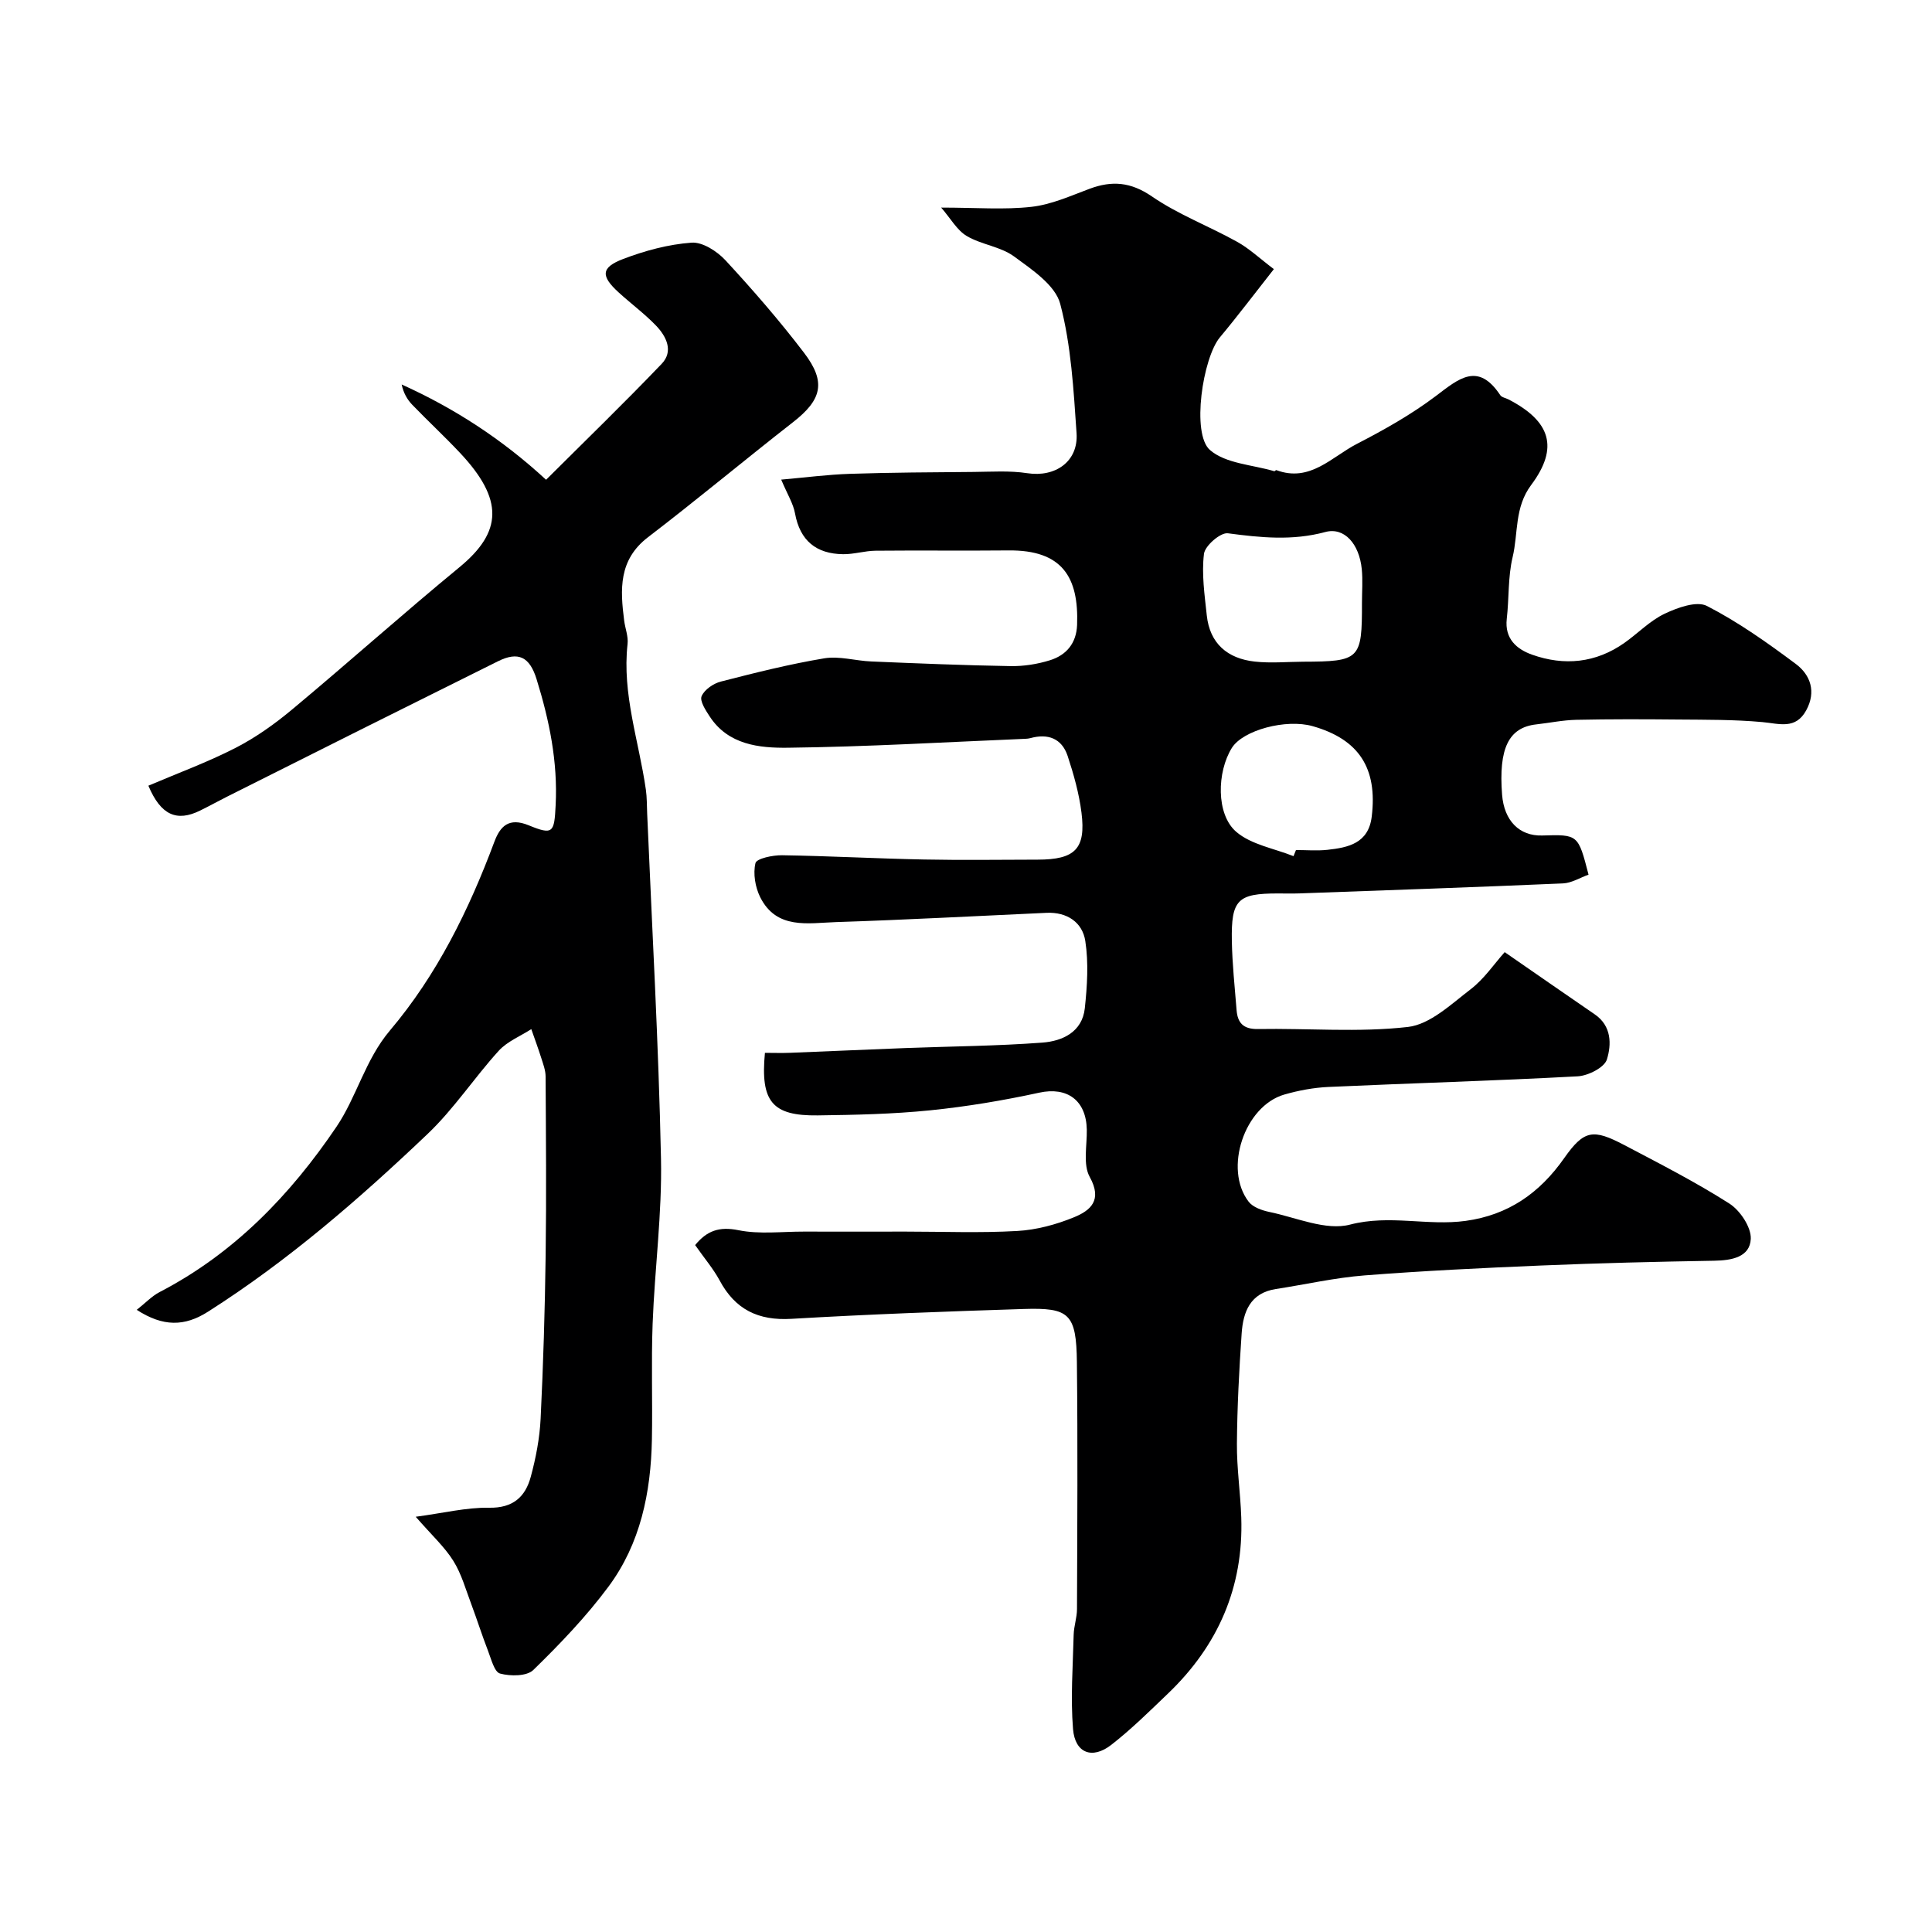
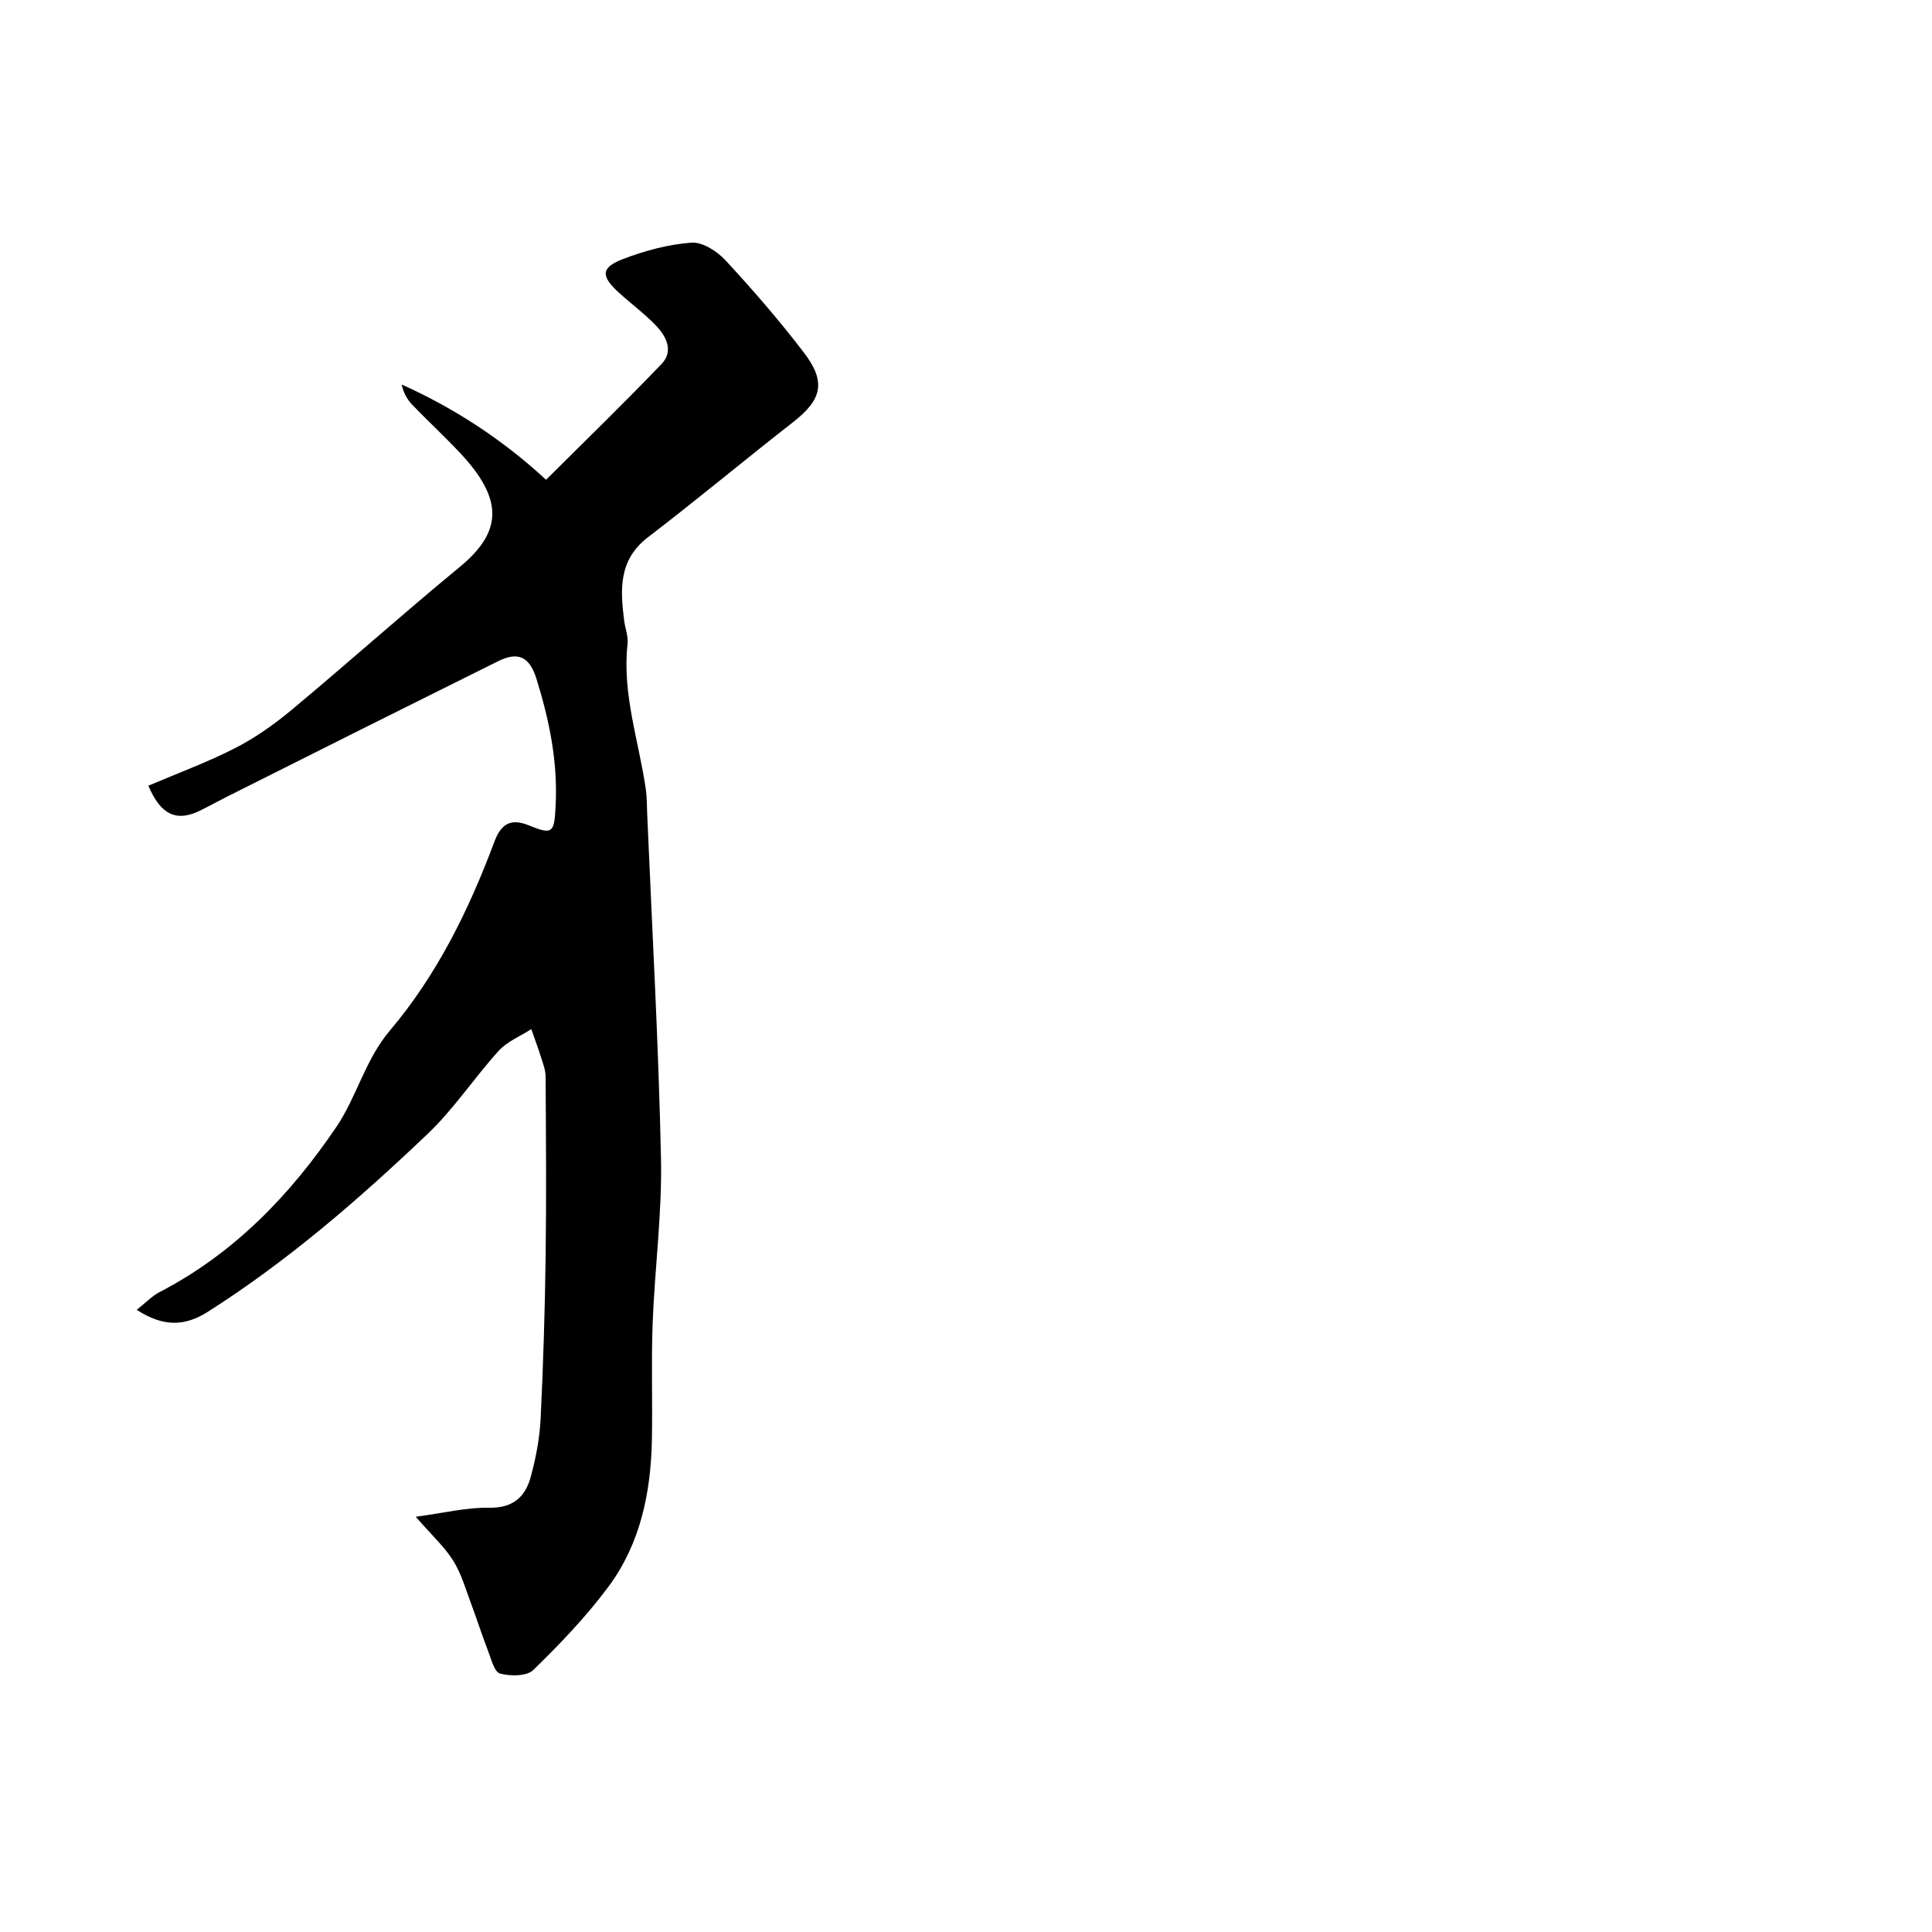
<svg xmlns="http://www.w3.org/2000/svg" enable-background="new 0 0 400 400" viewBox="0 0 400 400">
-   <path d="m143.92 257.78c2.43-2.96 4.97-3.89 8.97-3.08 4.35.88 9 .28 13.52.29 7.04.02 14.08 0 21.11 0 7.7 0 15.41.31 23.09-.13 3.97-.22 8.04-1.32 11.73-2.83 3.42-1.4 5.96-3.51 3.28-8.35-1.43-2.58-.55-6.48-.61-9.79-.12-6.13-4.11-8.91-9.82-7.67-7.45 1.62-15.02 2.89-22.6 3.66-7.72.78-15.52.95-23.29 1.05-9.41.12-11.89-2.83-10.93-12.95 1.72 0 3.5.06 5.28-.01 7.94-.31 15.87-.68 23.8-.98 9.46-.36 18.94-.42 28.37-1.13 4.14-.31 8.25-2.19 8.78-7.12.49-4.6.8-9.38.1-13.91-.59-3.87-3.78-6.03-8.01-5.84-14.54.66-29.07 1.45-43.61 1.92-5.76.19-12.3 1.61-15.69-5.16-1.03-2.07-1.5-4.88-.98-7.05.23-.96 3.59-1.66 5.51-1.63 9.79.15 19.57.69 29.36.88 7.85.16 15.71.04 23.56.03 7.75-.01 10.01-2.23 9.07-9.73-.5-3.98-1.61-7.93-2.87-11.75-1.21-3.63-4.09-4.69-7.74-3.67-.32.09-.66.11-.99.13-16.4.68-32.8 1.66-49.21 1.85-5.89.07-12.33-.59-16.17-6.48-.84-1.28-2.09-3.2-1.67-4.19.58-1.36 2.45-2.64 3.99-3.03 7.08-1.82 14.2-3.61 21.4-4.81 3.13-.52 6.49.52 9.75.65 9.6.4 19.2.8 28.8.96 2.74.05 5.59-.4 8.21-1.22 3.37-1.06 5.44-3.5 5.59-7.3.37-9.88-3.06-15.55-14.21-15.43-9.17.09-18.33-.03-27.5.06-2.25.02-4.5.75-6.74.72-5.55-.07-8.92-2.79-9.95-8.45-.37-2.04-1.57-3.92-2.86-6.99 5.03-.44 9.64-1.05 14.27-1.2 8.51-.28 17.04-.32 25.56-.39 3.71-.03 7.49-.3 11.12.26 5.78.89 10.6-2.39 10.2-8.29-.62-8.98-1.11-18.13-3.38-26.76-1.02-3.89-5.87-7.12-9.58-9.84-2.79-2.04-6.75-2.42-9.78-4.22-2.02-1.2-3.32-3.61-5.29-5.88 7.25 0 13.04.48 18.71-.16 4.1-.46 8.09-2.27 12.03-3.74 4.64-1.72 8.51-1.41 12.89 1.59 5.45 3.75 11.82 6.15 17.64 9.39 2.54 1.41 4.71 3.47 7.61 5.66-3.91 4.96-7.43 9.64-11.18 14.13-3.53 4.23-5.94 19.95-2.05 23.32 3.26 2.83 8.79 3.04 13.32 4.39.11.03.32-.27.41-.23 7 2.62 11.49-2.76 16.71-5.44 5.64-2.91 11.25-6.07 16.3-9.88 4.75-3.59 8.74-7.16 13.36-.2.31.47 1.14.59 1.72.89 8.71 4.52 10.46 9.97 4.69 17.7-3.5 4.68-2.66 9.99-3.85 14.96-.98 4.11-.72 8.51-1.21 12.76-.47 4.13 2.06 6.29 5.23 7.42 6.67 2.37 13.2 1.74 19.13-2.44 2.81-1.98 5.28-4.59 8.32-6.03 2.67-1.27 6.64-2.71 8.77-1.61 6.48 3.33 12.52 7.62 18.39 12 3.05 2.28 4.26 5.76 2.16 9.6-2.2 4.04-5.57 2.76-9.08 2.44-5.8-.53-11.65-.48-17.48-.53-7.02-.07-14.05-.09-21.06.06-2.77.06-5.52.64-8.29.95-5.7.64-7.8 4.96-7.06 14.55.42 5.38 3.57 8.59 8.3 8.45 7.45-.22 7.45-.22 9.6 8.11-1.73.61-3.49 1.73-5.3 1.81-18.18.79-36.38 1.41-54.56 2.07-1.5.05-3 .01-4.5.01-8.29 0-9.65 1.29-9.49 9.86.09 4.76.6 9.52.98 14.28.21 2.66 1.39 3.98 4.42 3.93 10.36-.18 20.83.74 31.06-.43 4.59-.53 8.95-4.72 12.99-7.81 2.79-2.14 4.86-5.24 7.04-7.68 6.4 4.42 12.51 8.68 18.66 12.89 3.5 2.4 3.46 6.23 2.5 9.33-.52 1.67-3.88 3.37-6.04 3.49-17.19.93-34.4 1.42-51.59 2.2-3.07.14-6.18.72-9.14 1.57-8.26 2.37-12.62 15.4-7.4 22.19.88 1.14 2.75 1.8 4.28 2.12 5.58 1.15 11.7 3.93 16.72 2.62 8.18-2.13 16.02.32 23.93-.77 8.8-1.21 15.31-5.74 20.39-12.98 4.13-5.88 5.99-6.11 12.47-2.71 7.34 3.86 14.75 7.65 21.73 12.1 2.23 1.42 4.55 4.9 4.44 7.32-.18 3.79-3.97 4.46-7.57 4.52-11.94.2-23.88.49-35.8.99-12.21.51-24.42 1.1-36.6 2.05-6.16.48-12.24 1.88-18.36 2.82-5.32.82-6.77 4.73-7.08 9.2-.52 7.59-.92 15.19-.98 22.8-.04 5.1.73 10.19.9 15.3.49 14.42-4.8 26.52-15.16 36.44-3.82 3.66-7.6 7.4-11.76 10.64-3.94 3.06-7.5 1.71-7.91-3.27-.53-6.46-.03-13 .13-19.51.04-1.79.69-3.56.69-5.34.06-17.02.17-34.05-.02-51.07-.11-10.13-1.6-11.35-10.98-11.06-16.04.51-32.09 1.1-48.11 2.04-6.89.41-11.67-1.93-14.9-7.99-1.3-2.4-3.14-4.55-5.05-7.28zm138.06-132.96c0-2.33.19-4.68-.04-6.99-.52-5.21-3.6-8.75-7.56-7.68-6.82 1.84-13.38 1.16-20.17.26-1.52-.2-4.74 2.58-4.94 4.26-.51 4.16.13 8.49.58 12.73.62 5.84 4.29 8.94 9.9 9.57 3.3.37 6.68.05 10.02.03 11.81-.04 12.23-.46 12.21-12.18zm-14.17 52.44c.17-.42.34-.84.51-1.27 2.16 0 4.34.19 6.48-.04 4.35-.47 8.53-1.35 9.2-6.87 1.23-10.03-2.65-16.01-12.21-18.73-5.53-1.58-14.46.82-16.75 4.5-3.09 4.96-3.3 13.74.9 17.36 3.1 2.67 7.85 3.44 11.87 5.05z" fill="#000001" />
  <path d="m86.07 314.03c5.72-.76 10.47-1.95 15.2-1.87 4.95.09 7.5-2.26 8.62-6.41 1.06-3.91 1.84-7.98 2.04-12.02.55-11.26.89-22.53 1.04-33.8.17-12.36.06-24.72-.01-37.08-.01-1.26-.5-2.55-.89-3.78-.64-2.02-1.37-4-2.07-6-2.28 1.47-4.99 2.55-6.75 4.49-5.07 5.58-9.27 12.03-14.71 17.2-14.15 13.47-28.9 26.27-45.47 36.81-4.85 3.09-9.3 3.15-14.76-.38 1.81-1.43 3.12-2.84 4.73-3.68 15.42-7.99 27.09-20.13 36.62-34.22 4.21-6.23 5.95-13.89 11.08-19.95 9.74-11.51 16.34-24.95 21.61-39.05 1.2-3.21 2.98-5.11 7.11-3.42 5.06 2.08 5.3 1.51 5.58-4.15.46-9-1.3-17.57-3.95-26.11-1.43-4.62-3.77-5.81-8.01-3.69-9.49 4.74-19 9.44-28.49 14.19-9.2 4.6-18.39 9.21-27.58 13.83-1.88.94-3.72 1.97-5.6 2.89-4.79 2.35-8.11.98-10.69-5.16 6.02-2.57 12.22-4.84 18.05-7.83 4.19-2.15 8.14-4.97 11.77-8 11.62-9.69 22.89-19.78 34.57-29.39 8.94-7.35 9.2-14.05.1-23.72-3.2-3.4-6.62-6.57-9.86-9.93-1.04-1.08-1.81-2.42-2.19-4.2 10.93 4.94 20.78 11.32 29.9 19.73 8.04-8.02 16.14-15.86 23.93-24 2.51-2.62.97-5.69-1.17-7.92-2.39-2.48-5.2-4.55-7.75-6.88-3.71-3.39-3.67-5.15.97-6.92 4.51-1.72 9.35-3.02 14.13-3.37 2.28-.17 5.3 1.78 7.03 3.65 5.68 6.14 11.19 12.49 16.26 19.14 4.65 6.09 3.68 9.73-2.25 14.36-10.07 7.86-19.89 16.06-30.04 23.83-6.13 4.69-5.77 10.83-4.94 17.29.21 1.62.88 3.26.7 4.82-1.16 10.38 2.36 20.13 3.79 30.16.23 1.63.2 3.3.27 4.96 1.01 23.8 2.36 47.59 2.86 71.4.24 11.38-1.3 22.79-1.73 34.2-.3 7.99 0 16-.15 23.99-.21 10.96-2.37 21.55-9 30.47-4.6 6.19-10.01 11.84-15.55 17.24-1.35 1.32-4.75 1.32-6.89.74-1.19-.32-1.84-3.04-2.51-4.76-1.23-3.17-2.25-6.41-3.44-9.59-1.15-3.04-2.03-6.28-3.73-8.99-1.8-2.88-4.42-5.26-7.78-9.12z" fill="#000001" />
</svg>